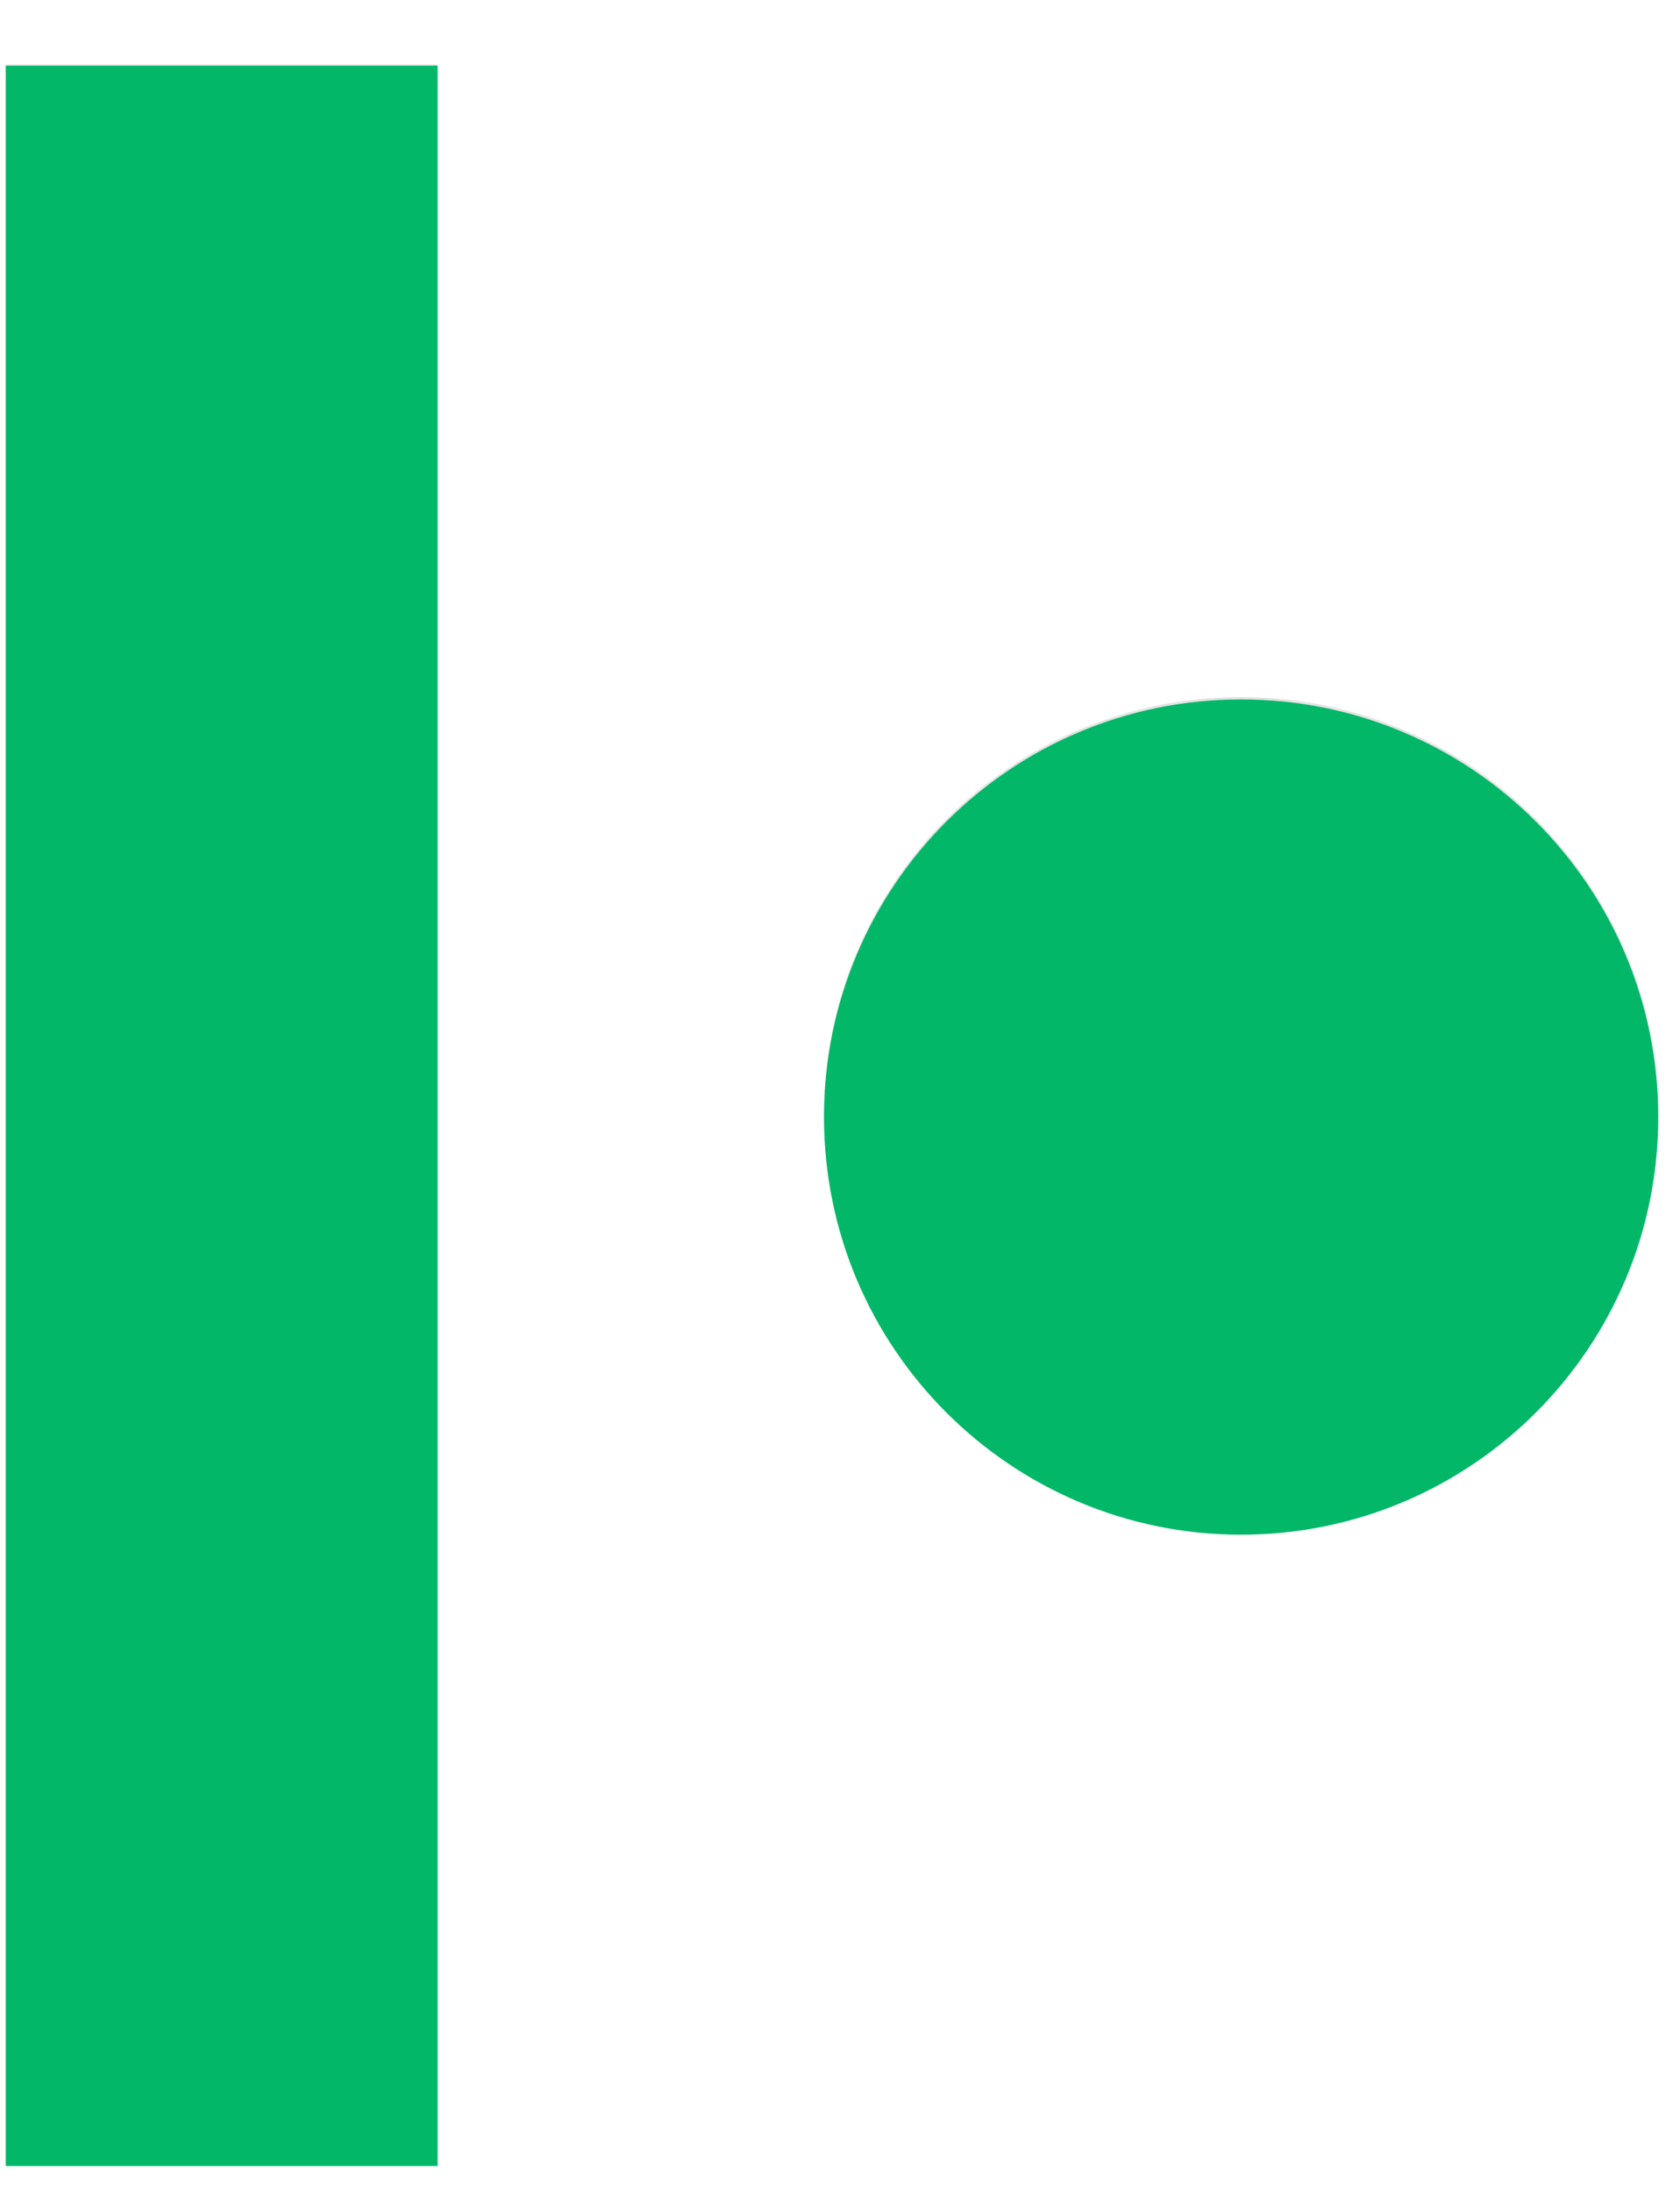
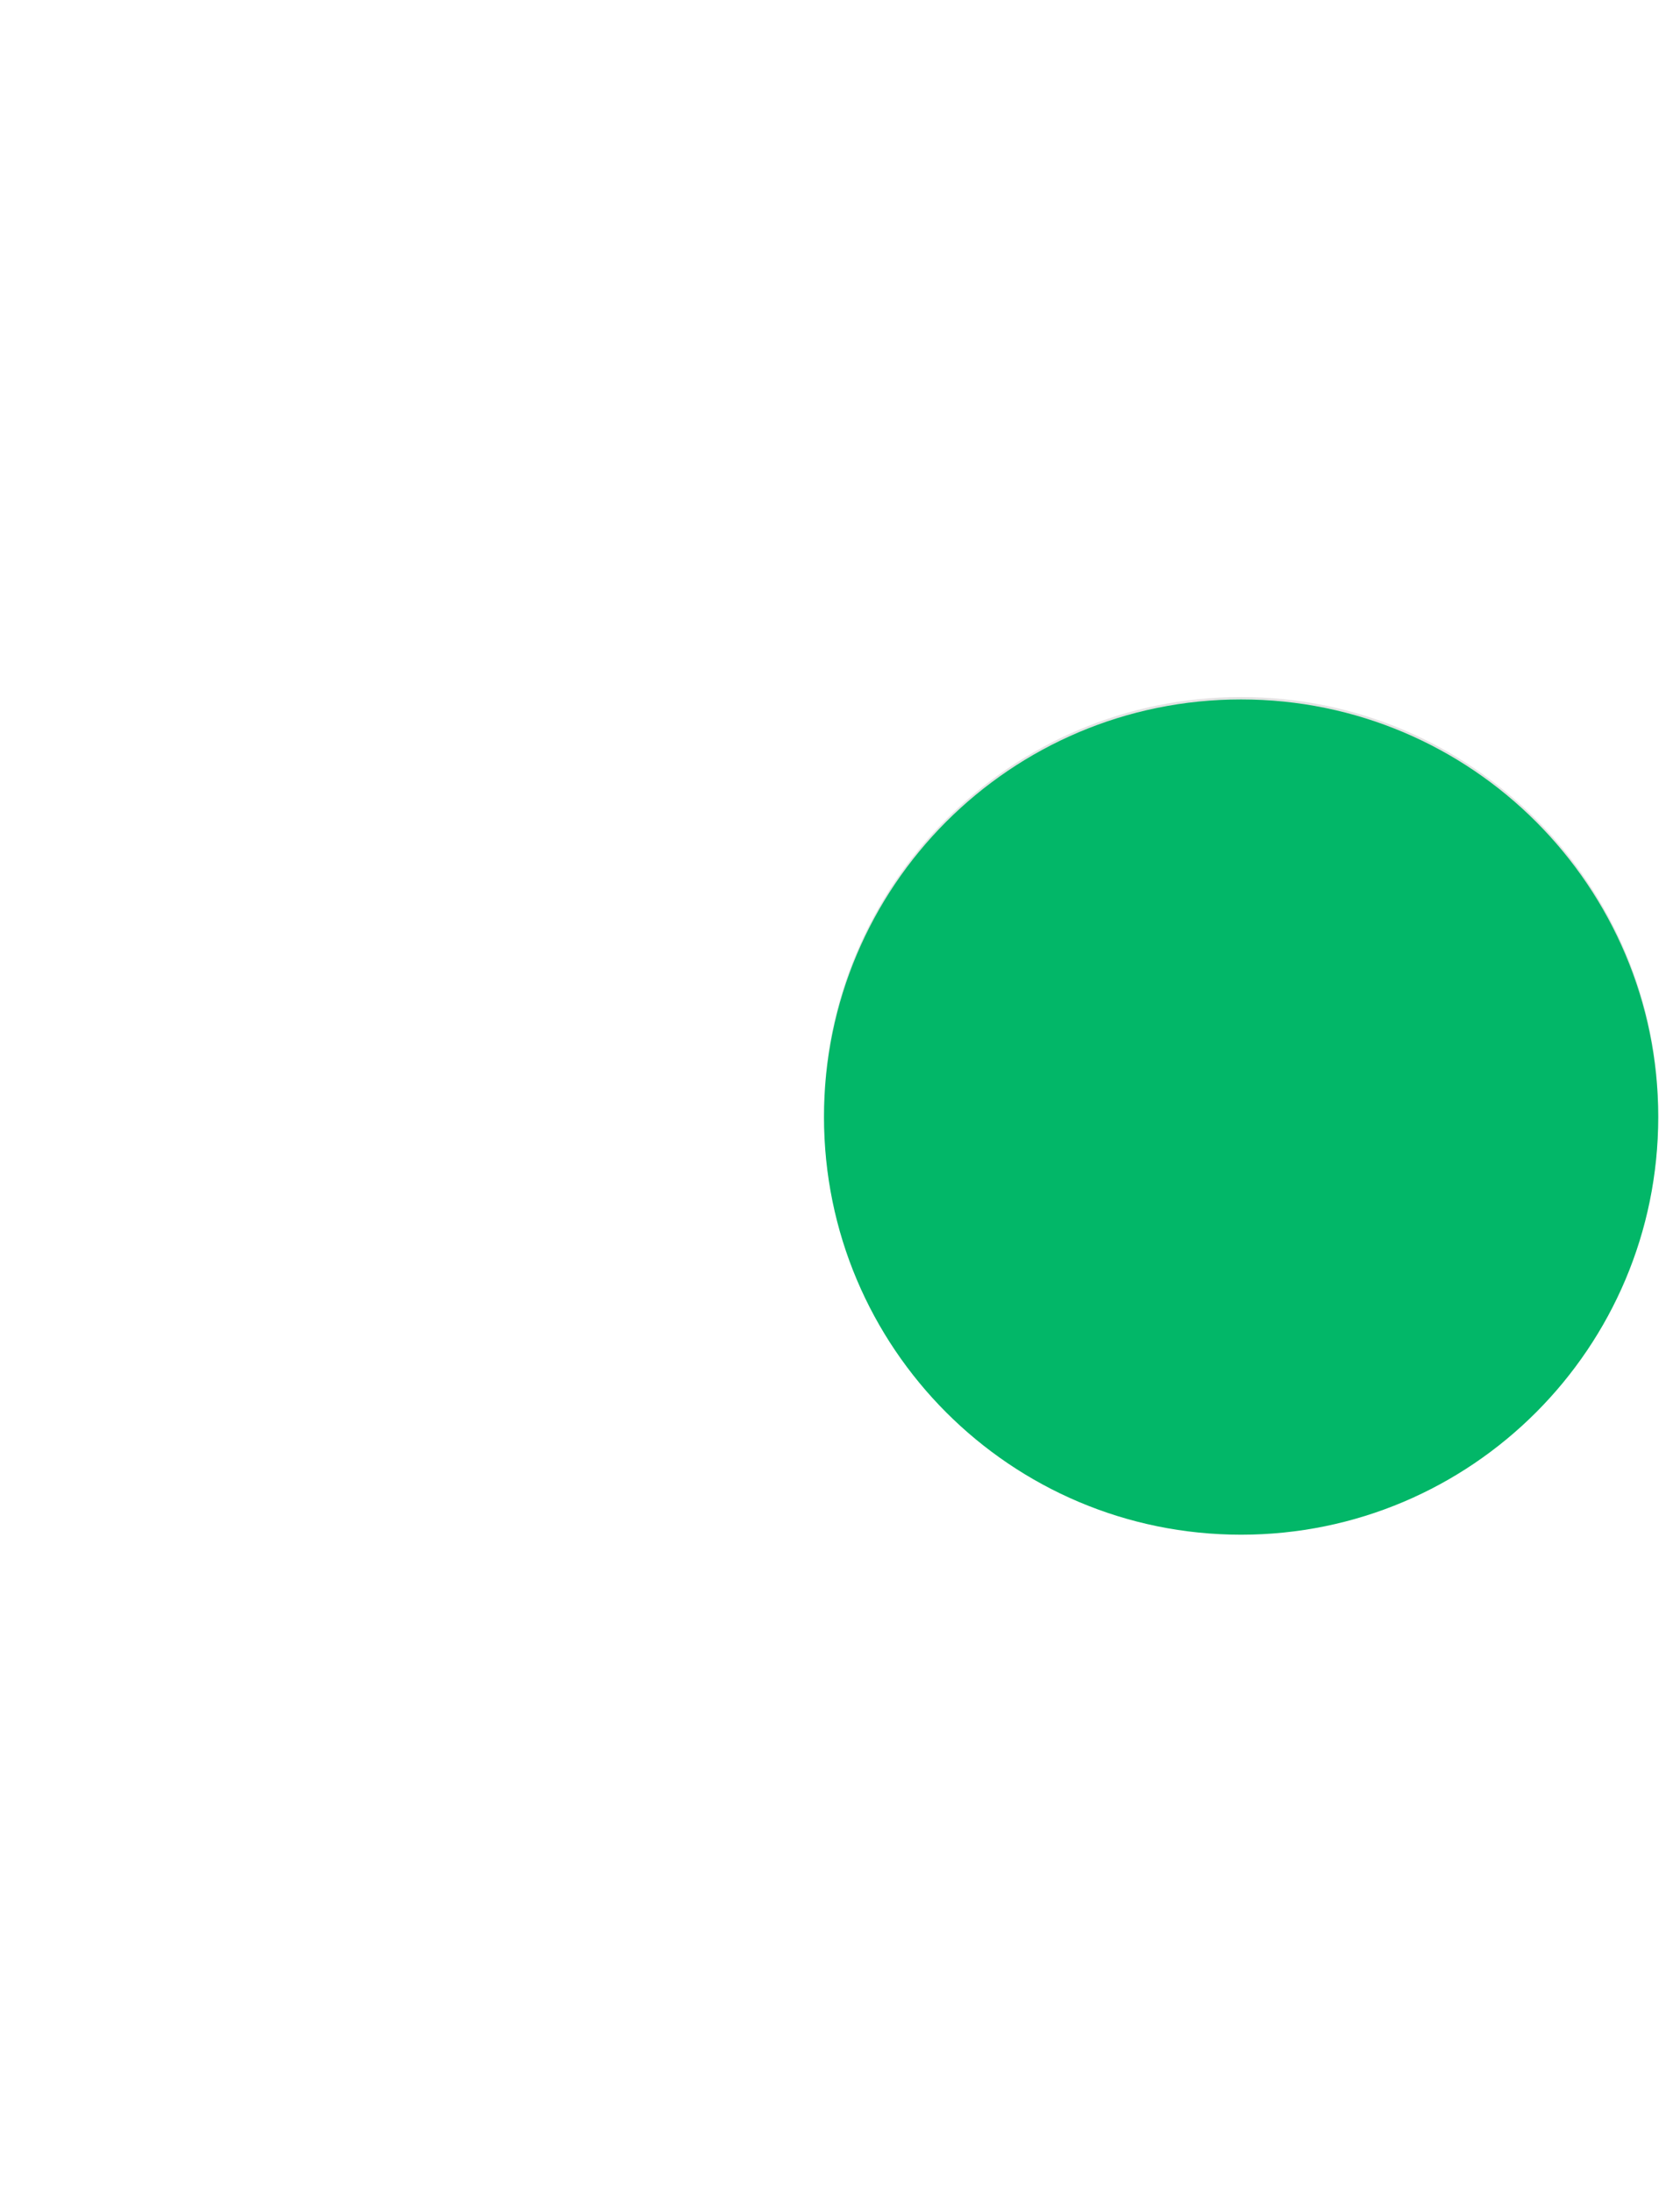
<svg xmlns="http://www.w3.org/2000/svg" width="23" height="30" viewBox="0 0 23 30" fill="none">
-   <path d="M0.079 29.629H5.991L5.991 0.882H0.079L0.079 29.629Z" fill="#E3E3E3" />
  <path d="M16.991 20.971C20.145 20.971 22.702 18.412 22.702 15.255C22.702 12.099 20.145 9.54 16.991 9.54C13.838 9.54 11.281 12.099 11.281 15.255C11.281 18.412 13.838 20.971 16.991 20.971Z" fill="#E3E3E3" />
-   <path d="M0.079 29.646H5.991L5.991 0.899H0.079L0.079 29.646Z" fill="#02B768" />
  <path d="M16.991 21.005C20.145 21.005 22.702 18.446 22.702 15.289C22.702 12.132 20.145 9.573 16.991 9.573C13.838 9.573 11.281 12.132 11.281 15.289C11.281 18.446 13.838 21.005 16.991 21.005Z" fill="#02B768" />
</svg>